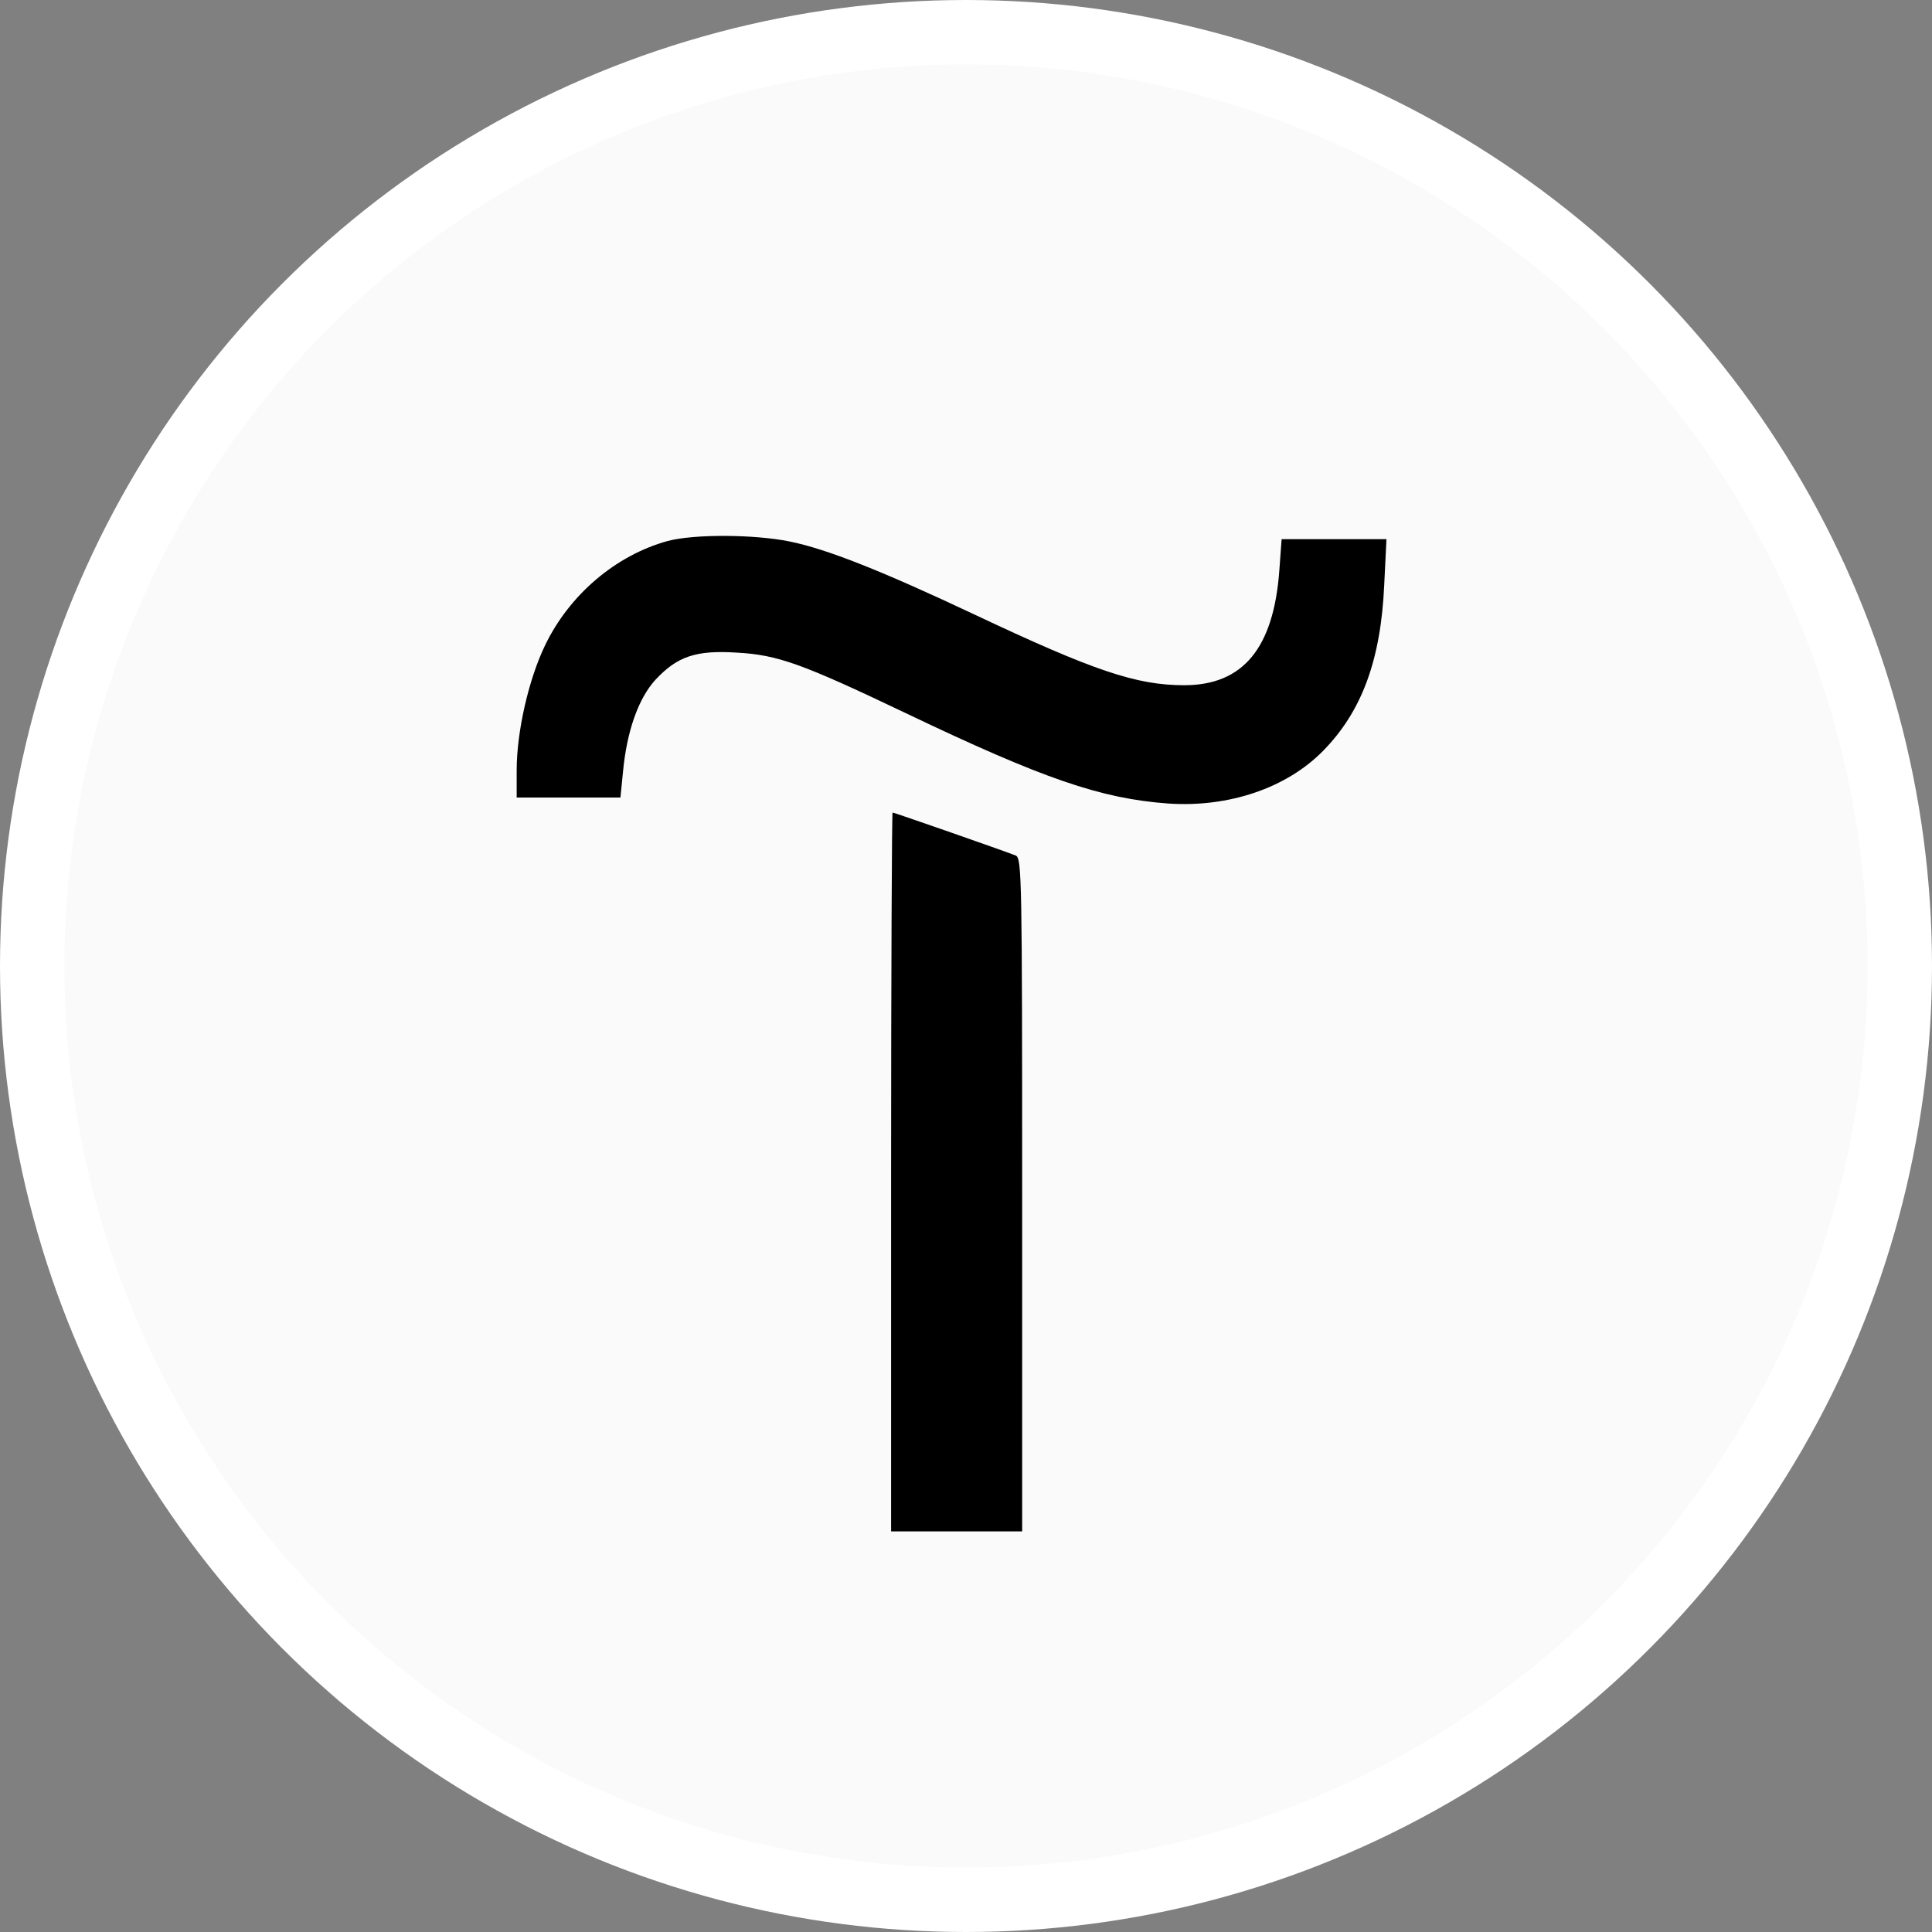
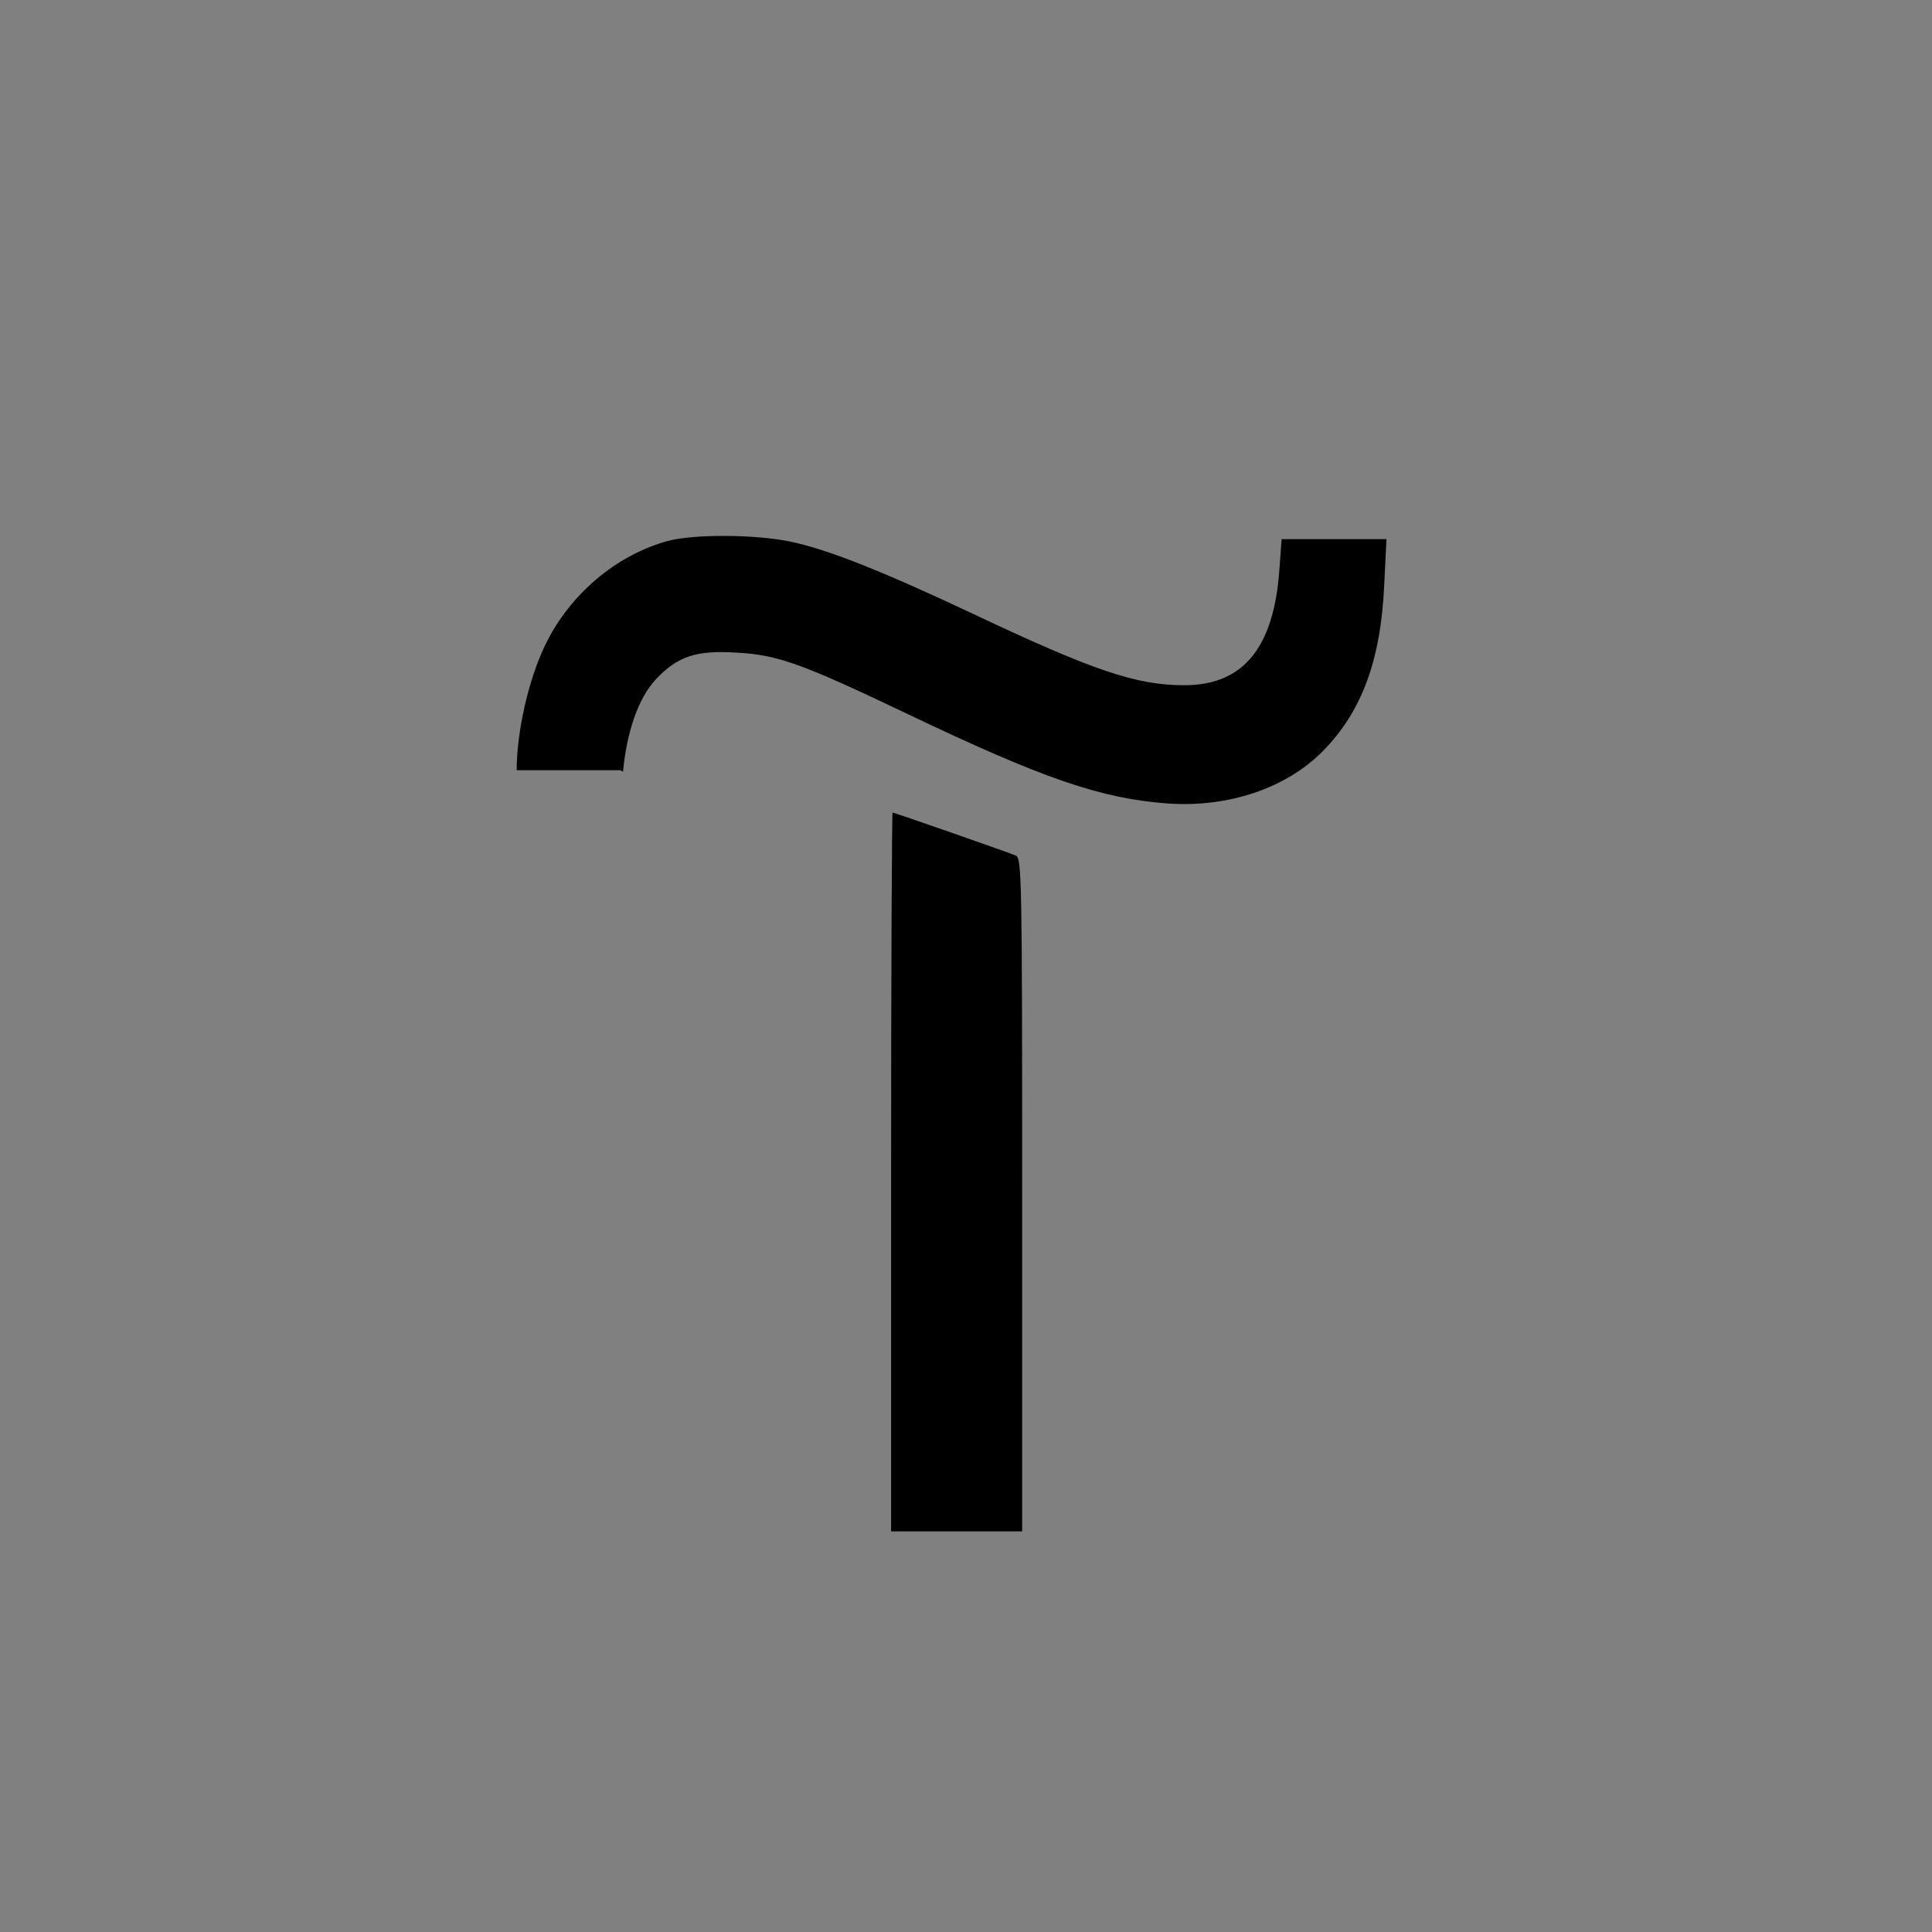
<svg xmlns="http://www.w3.org/2000/svg" width="30" height="30" viewBox="0 0 30 30" fill="none">
  <rect x="0" y="0" width="30" height="30" fill="#808080" stroke="none" />
  <g clip-path="url(#clip0_68_186)">
-     <circle cx="15" cy="15" r="14.5" fill="#FAFAFA" stroke="white" />
-     <path d="M10.366 8.401C9.564 8.622 8.843 9.233 8.465 10.018C8.209 10.547 8.023 11.361 8.023 11.96V12.384H8.831H9.634L9.674 11.983C9.733 11.355 9.913 10.843 10.18 10.553C10.518 10.192 10.808 10.093 11.442 10.134C12.082 10.169 12.459 10.308 14.07 11.076C16.198 12.093 17.093 12.401 18.14 12.477C19.076 12.541 19.977 12.239 20.547 11.657C21.145 11.047 21.442 10.25 21.494 9.082L21.529 8.372H20.715H19.901L19.866 8.849C19.779 10.064 19.302 10.64 18.39 10.64C17.645 10.64 16.988 10.419 15.116 9.535C13.709 8.872 12.837 8.523 12.256 8.407C11.709 8.297 10.779 8.291 10.366 8.401Z" fill="black" />
+     <path d="M10.366 8.401C9.564 8.622 8.843 9.233 8.465 10.018C8.209 10.547 8.023 11.361 8.023 11.96H8.831H9.634L9.674 11.983C9.733 11.355 9.913 10.843 10.18 10.553C10.518 10.192 10.808 10.093 11.442 10.134C12.082 10.169 12.459 10.308 14.07 11.076C16.198 12.093 17.093 12.401 18.14 12.477C19.076 12.541 19.977 12.239 20.547 11.657C21.145 11.047 21.442 10.25 21.494 9.082L21.529 8.372H20.715H19.901L19.866 8.849C19.779 10.064 19.302 10.64 18.39 10.64C17.645 10.64 16.988 10.419 15.116 9.535C13.709 8.872 12.837 8.523 12.256 8.407C11.709 8.297 10.779 8.291 10.366 8.401Z" fill="black" />
    <path d="M13.837 18.198V23.779H14.855H15.872V18.553C15.872 13.628 15.866 13.326 15.773 13.285C15.599 13.215 13.884 12.617 13.86 12.617C13.849 12.617 13.837 15.128 13.837 18.198Z" fill="black" />
  </g>
  <defs>
    <clipPath id="clip0_68_186">
      <rect width="30" height="30" fill="white" />
    </clipPath>
  </defs>
</svg>